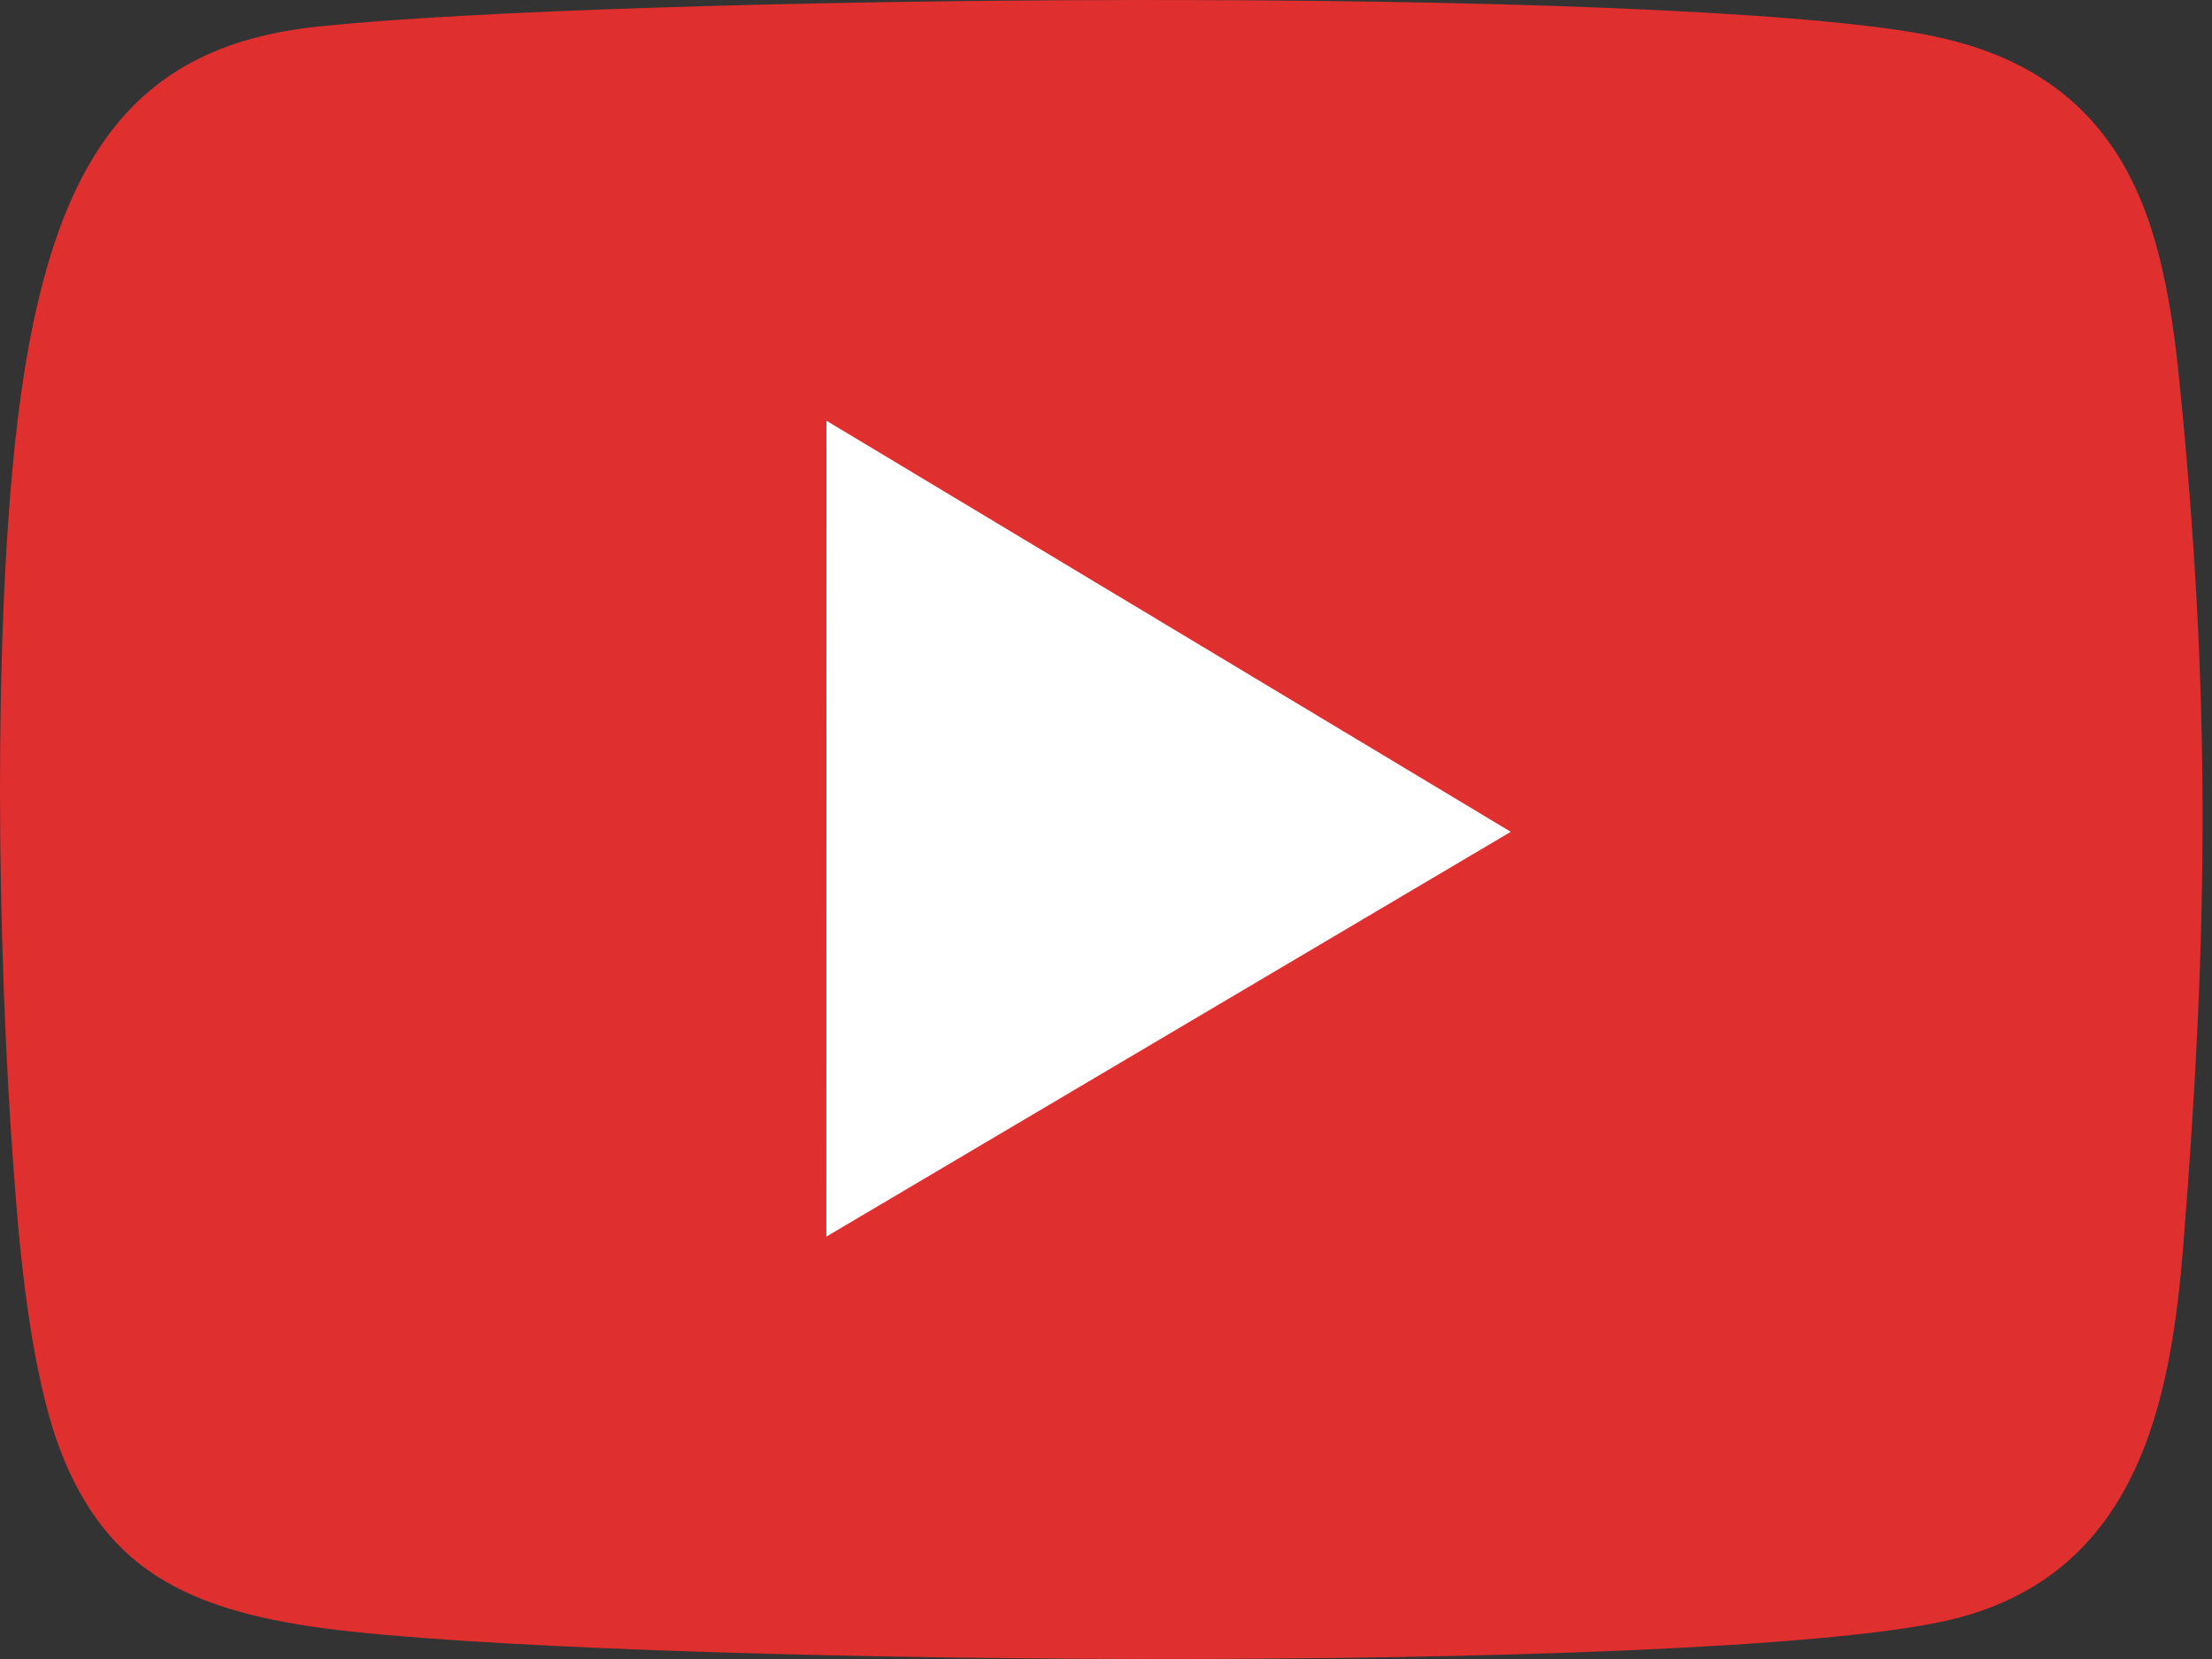
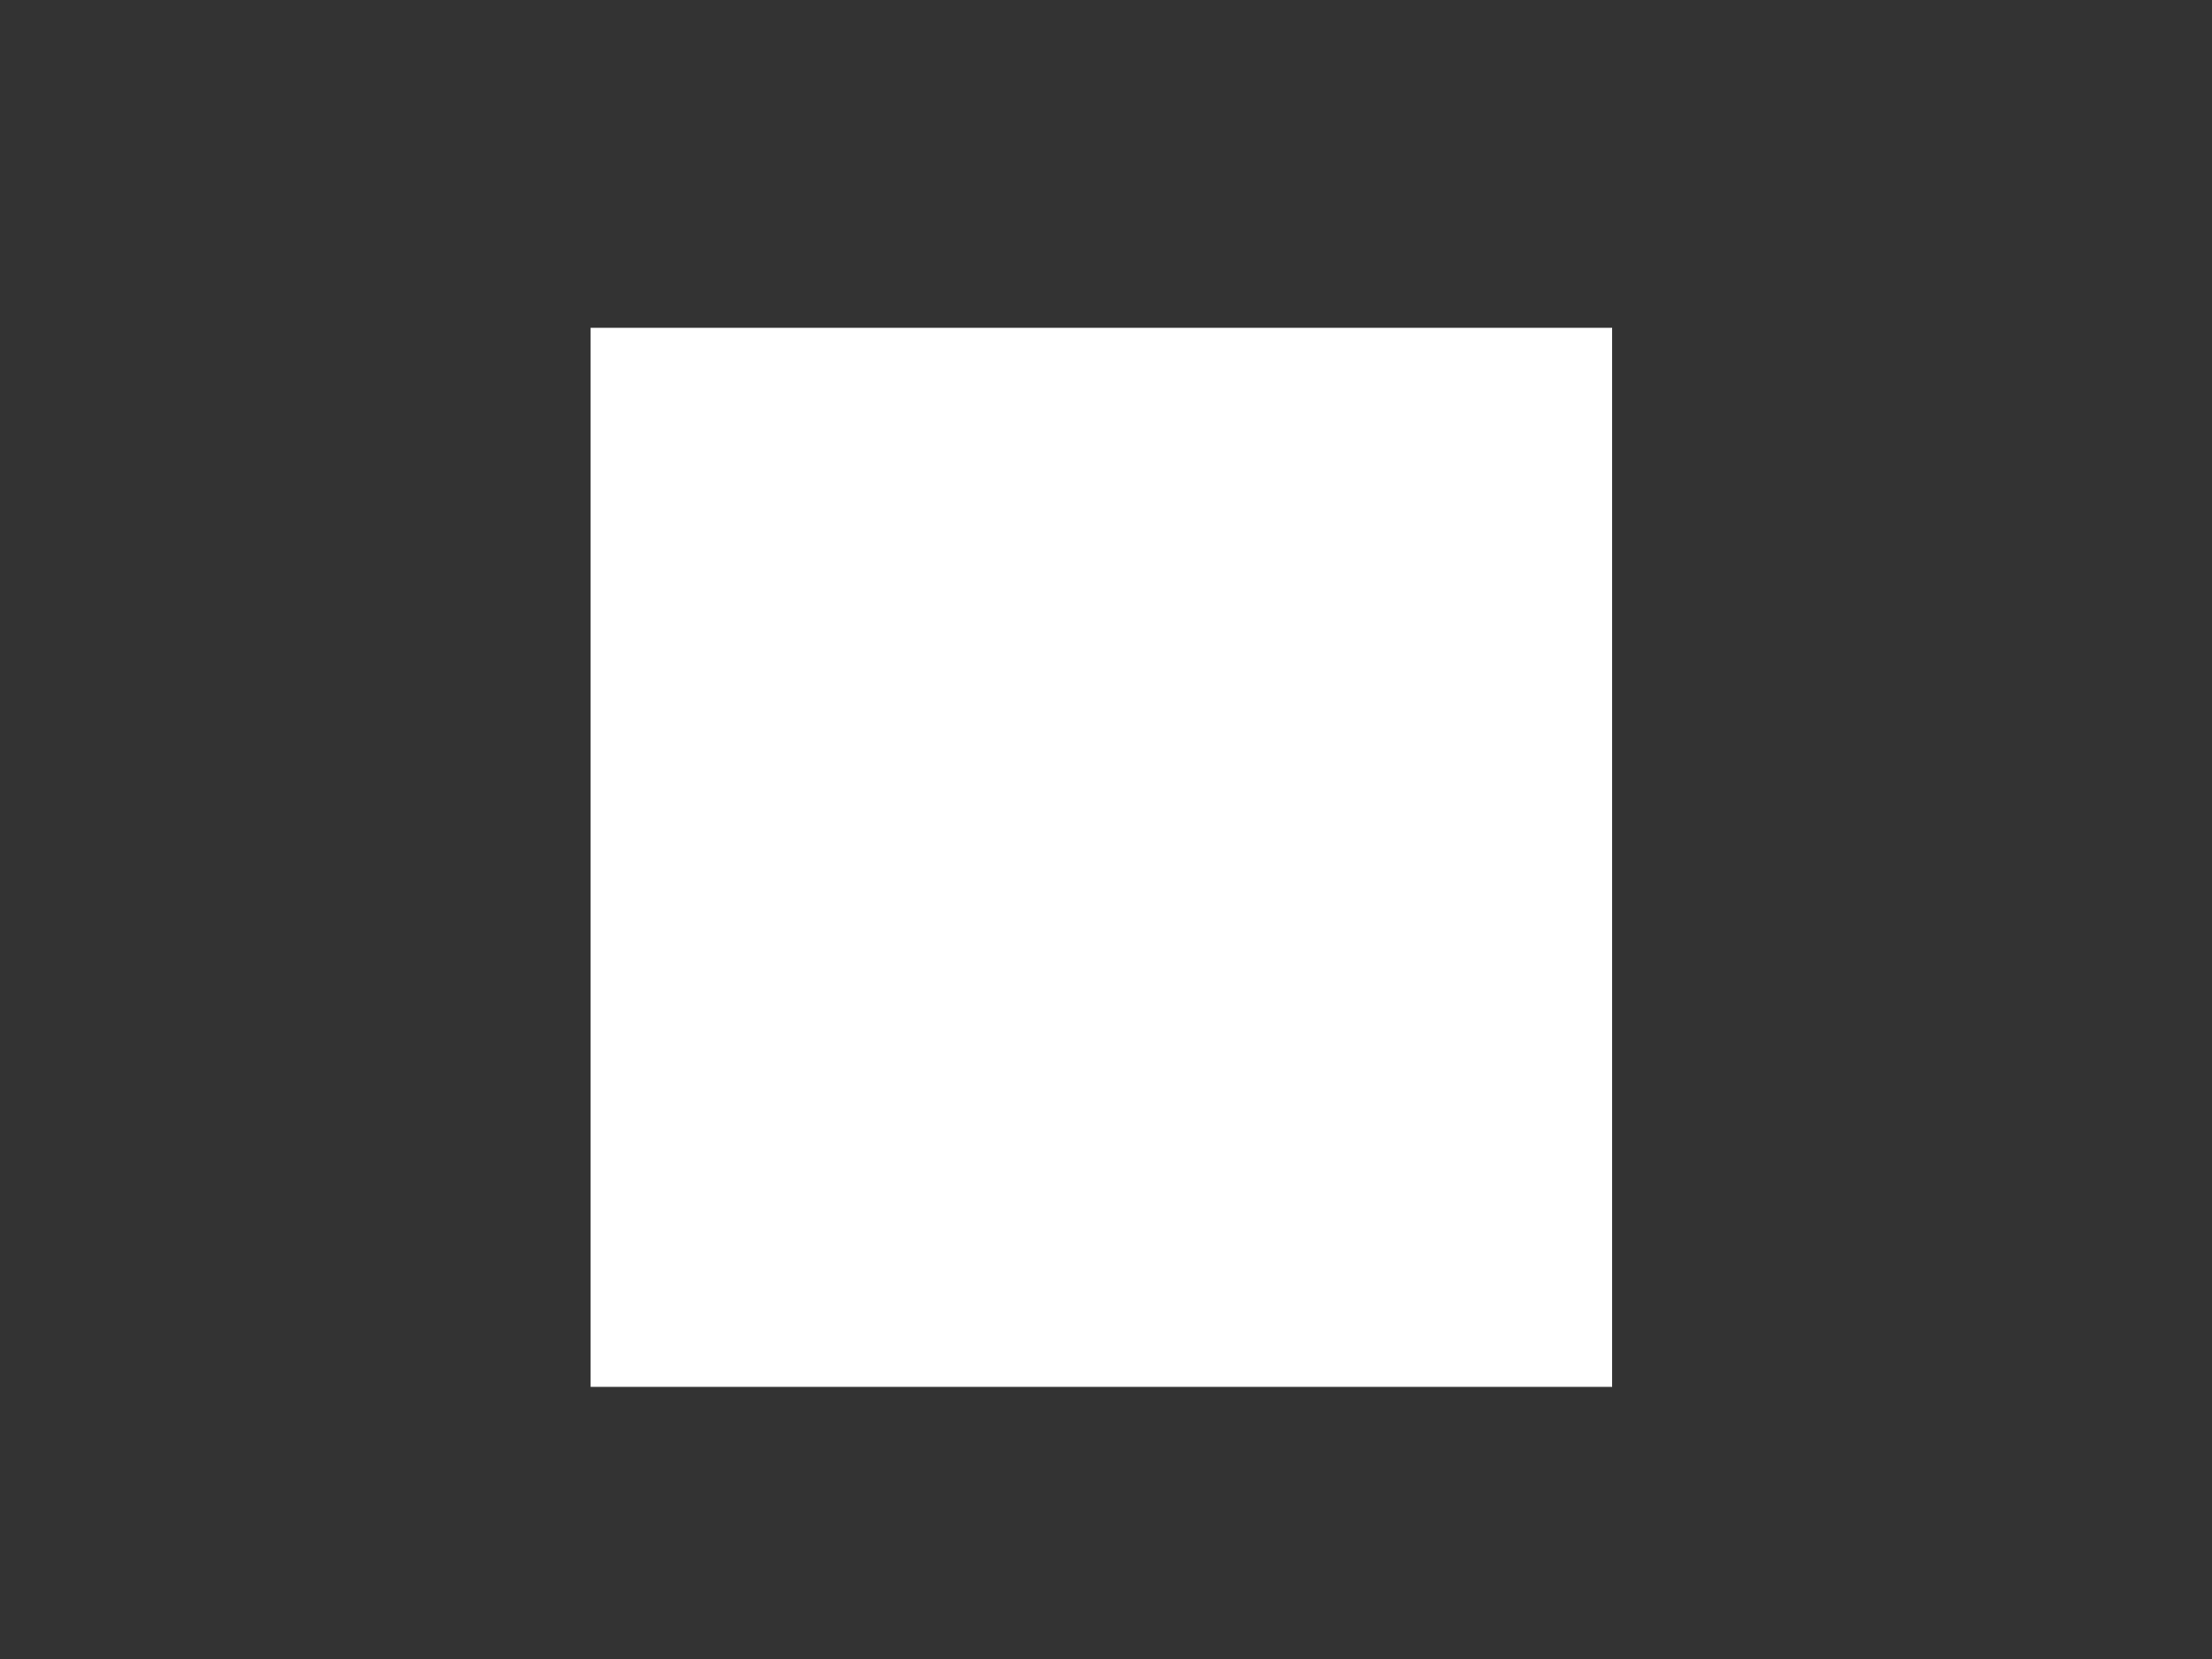
<svg xmlns="http://www.w3.org/2000/svg" width="40" height="30" viewBox="0 0 40 30" fill="none">
  <rect x="0" y="0" width="40" height="30" fill="#333333" stroke="none" />
  <rect x="10.68" y="5.928" width="18.473" height="19.151" fill="white" />
-   <path fill-rule="evenodd" clip-rule="evenodd" d="M1.183 26.456C1.989 28.321 3.309 29.102 5.839 29.442C10.796 30.107 30.658 30.306 35.17 29.313C38.671 28.542 39.258 25.326 39.483 22.496C39.934 16.826 39.98 12.559 39.409 6.881C39.312 5.912 39.165 4.915 38.866 4.028C38.246 2.193 36.994 1.035 34.819 0.626C29.966 -0.286 11.087 -0.082 5.751 0.48C2.246 0.849 0.709 3.035 0.216 8.581C-0.133 12.493 -0.027 17.952 0.304 21.892C0.466 23.818 0.738 25.427 1.183 26.456ZM14.943 22.362L27.32 15.042L14.945 7.608L14.943 22.362V22.362Z" fill="#E02F2F" />
</svg>